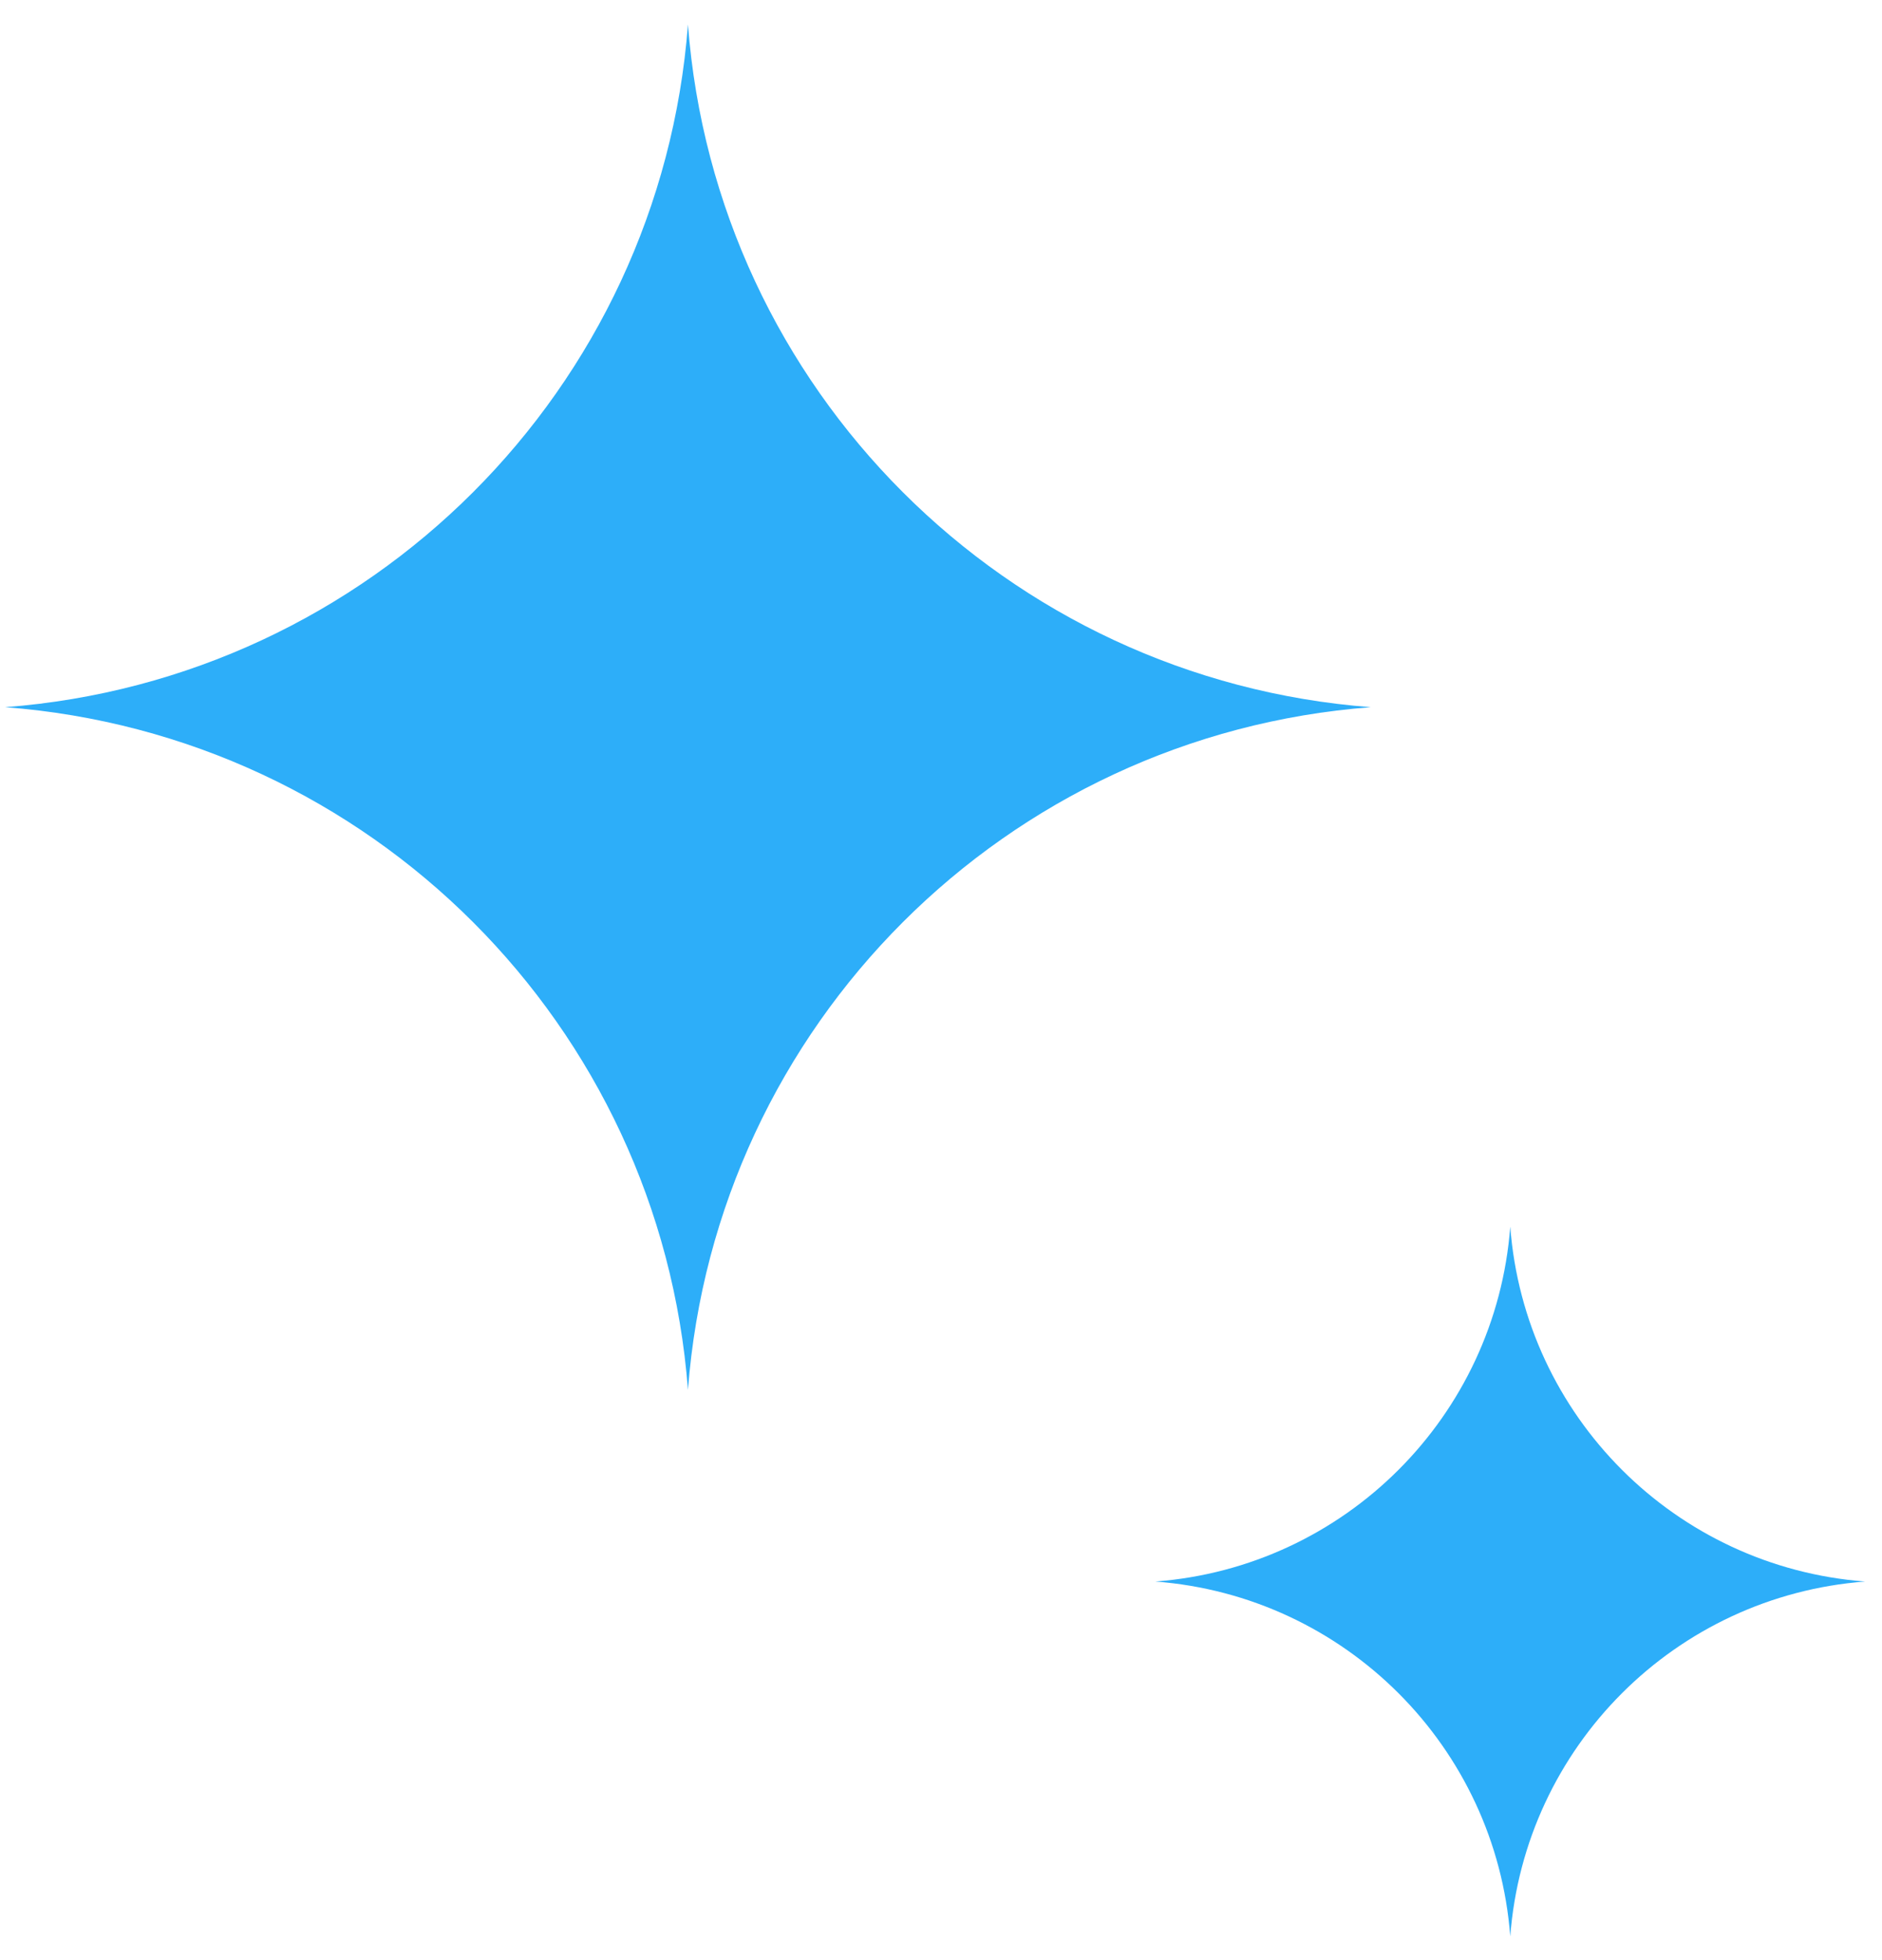
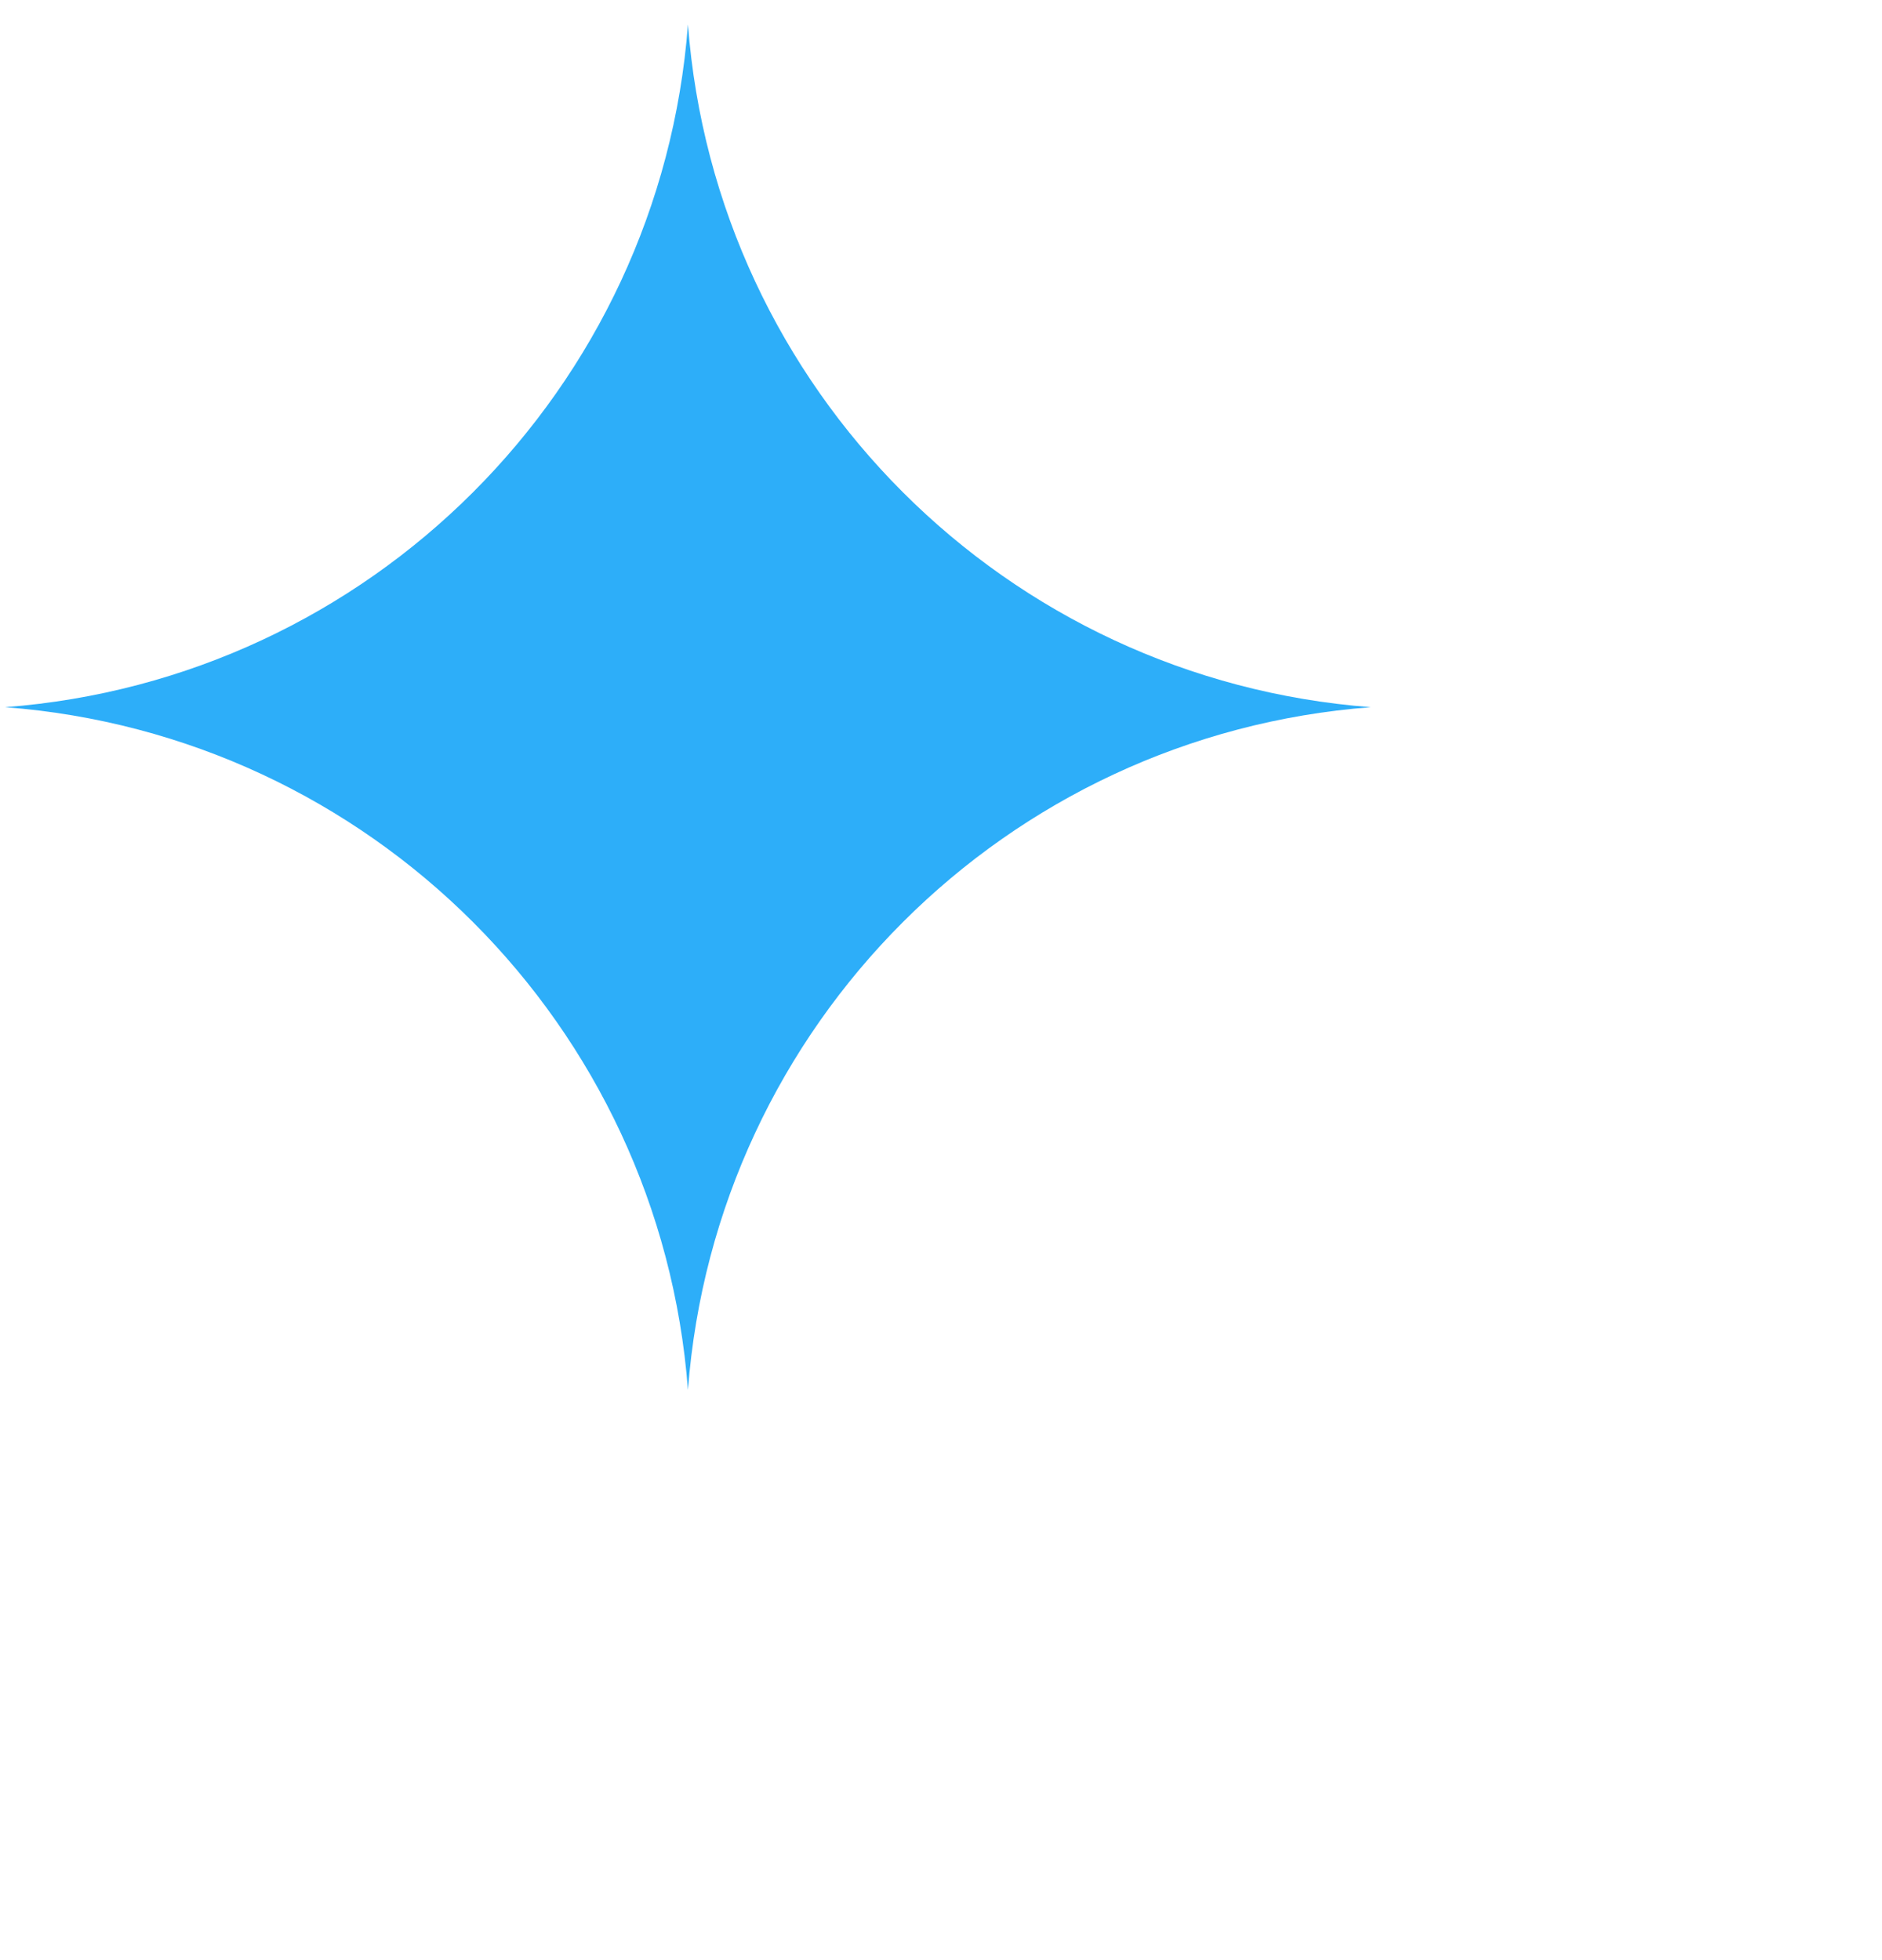
<svg xmlns="http://www.w3.org/2000/svg" width="72" height="75" viewBox="0 0 72 75" fill="none">
  <path d="M26.319 0.937C27.382 14.9 38.478 25.997 52.441 27.059C38.478 28.122 27.382 39.218 26.319 53.181C25.257 39.218 14.16 28.122 0.197 27.059C14.16 25.997 25.257 14.9 26.319 0.937Z" fill="#2DAEF9" />
-   <path d="M57.778 46.937C58.33 54.194 64.097 59.962 71.354 60.514C64.097 61.066 58.33 66.833 57.778 74.091C57.225 66.833 51.458 61.066 44.201 60.514C51.458 59.962 57.225 54.194 57.778 46.937Z" fill="#2DAEF9" />
</svg>